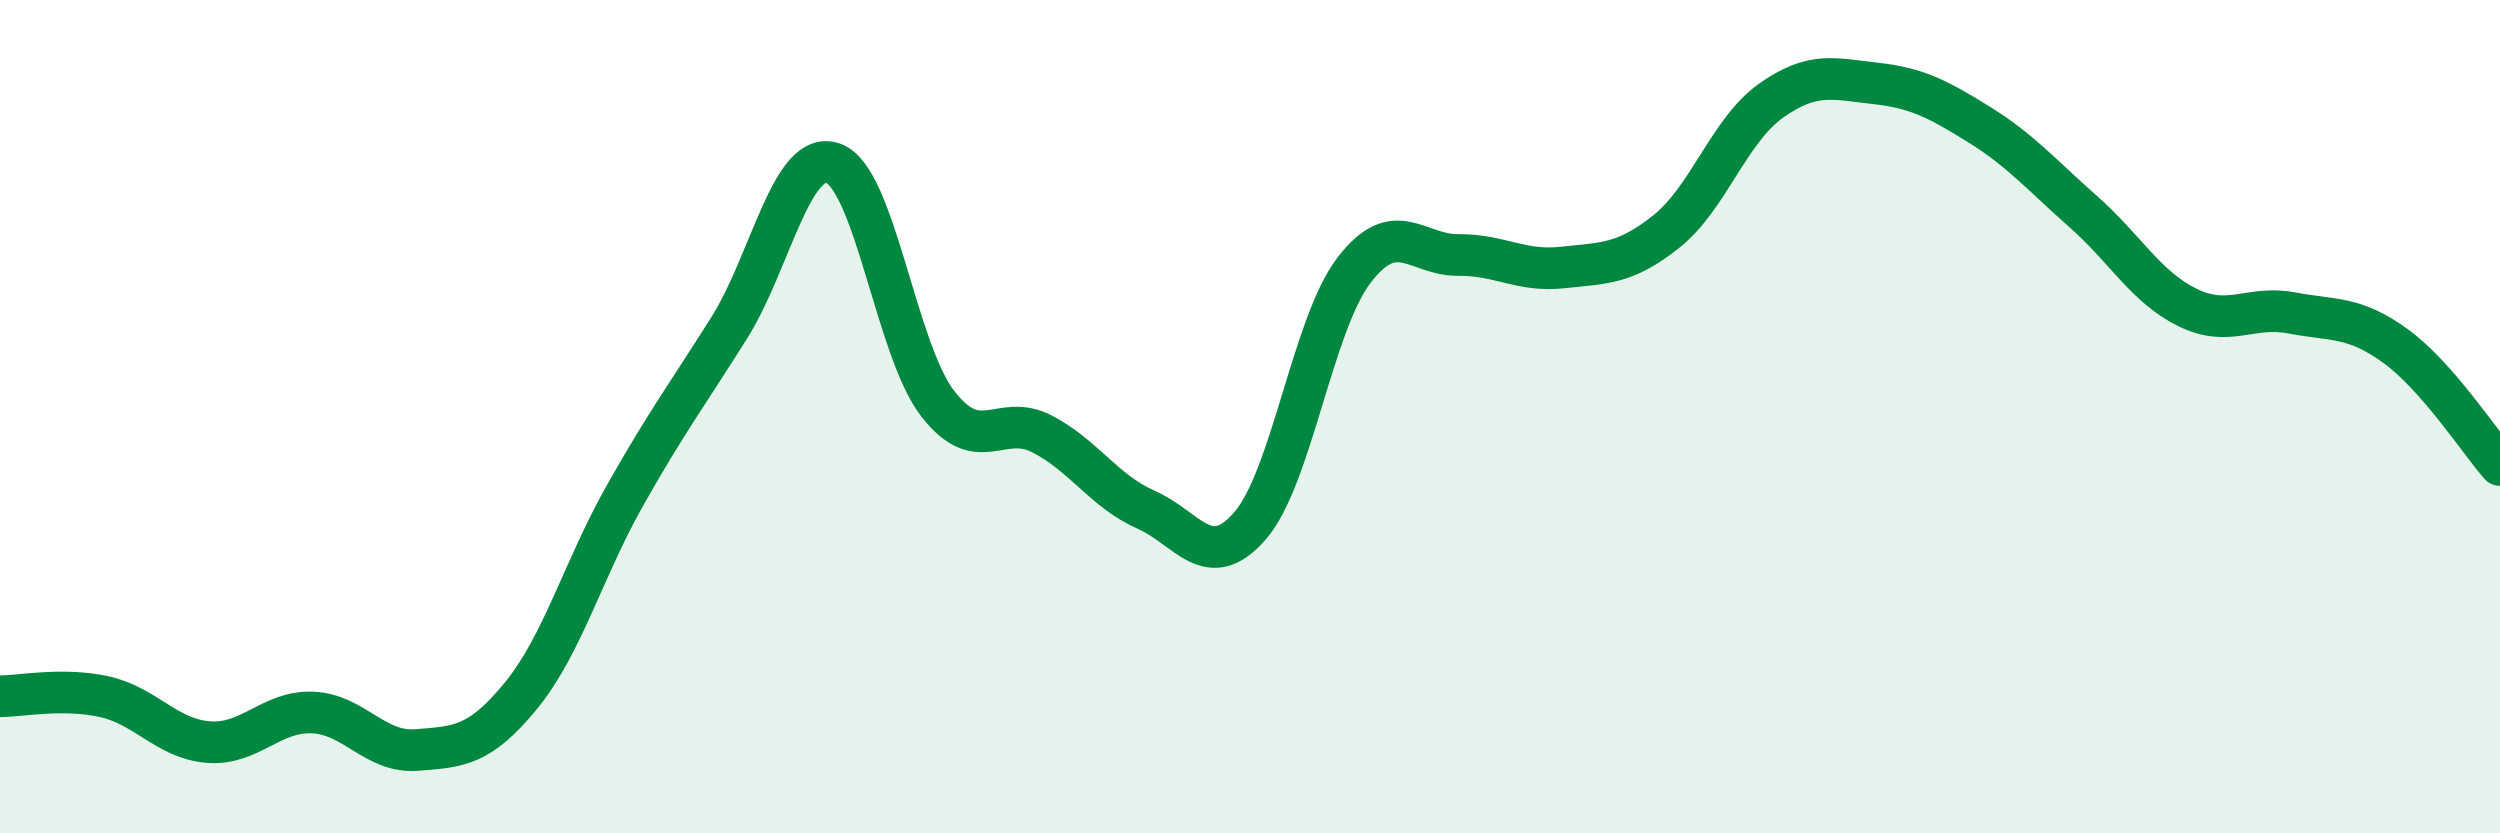
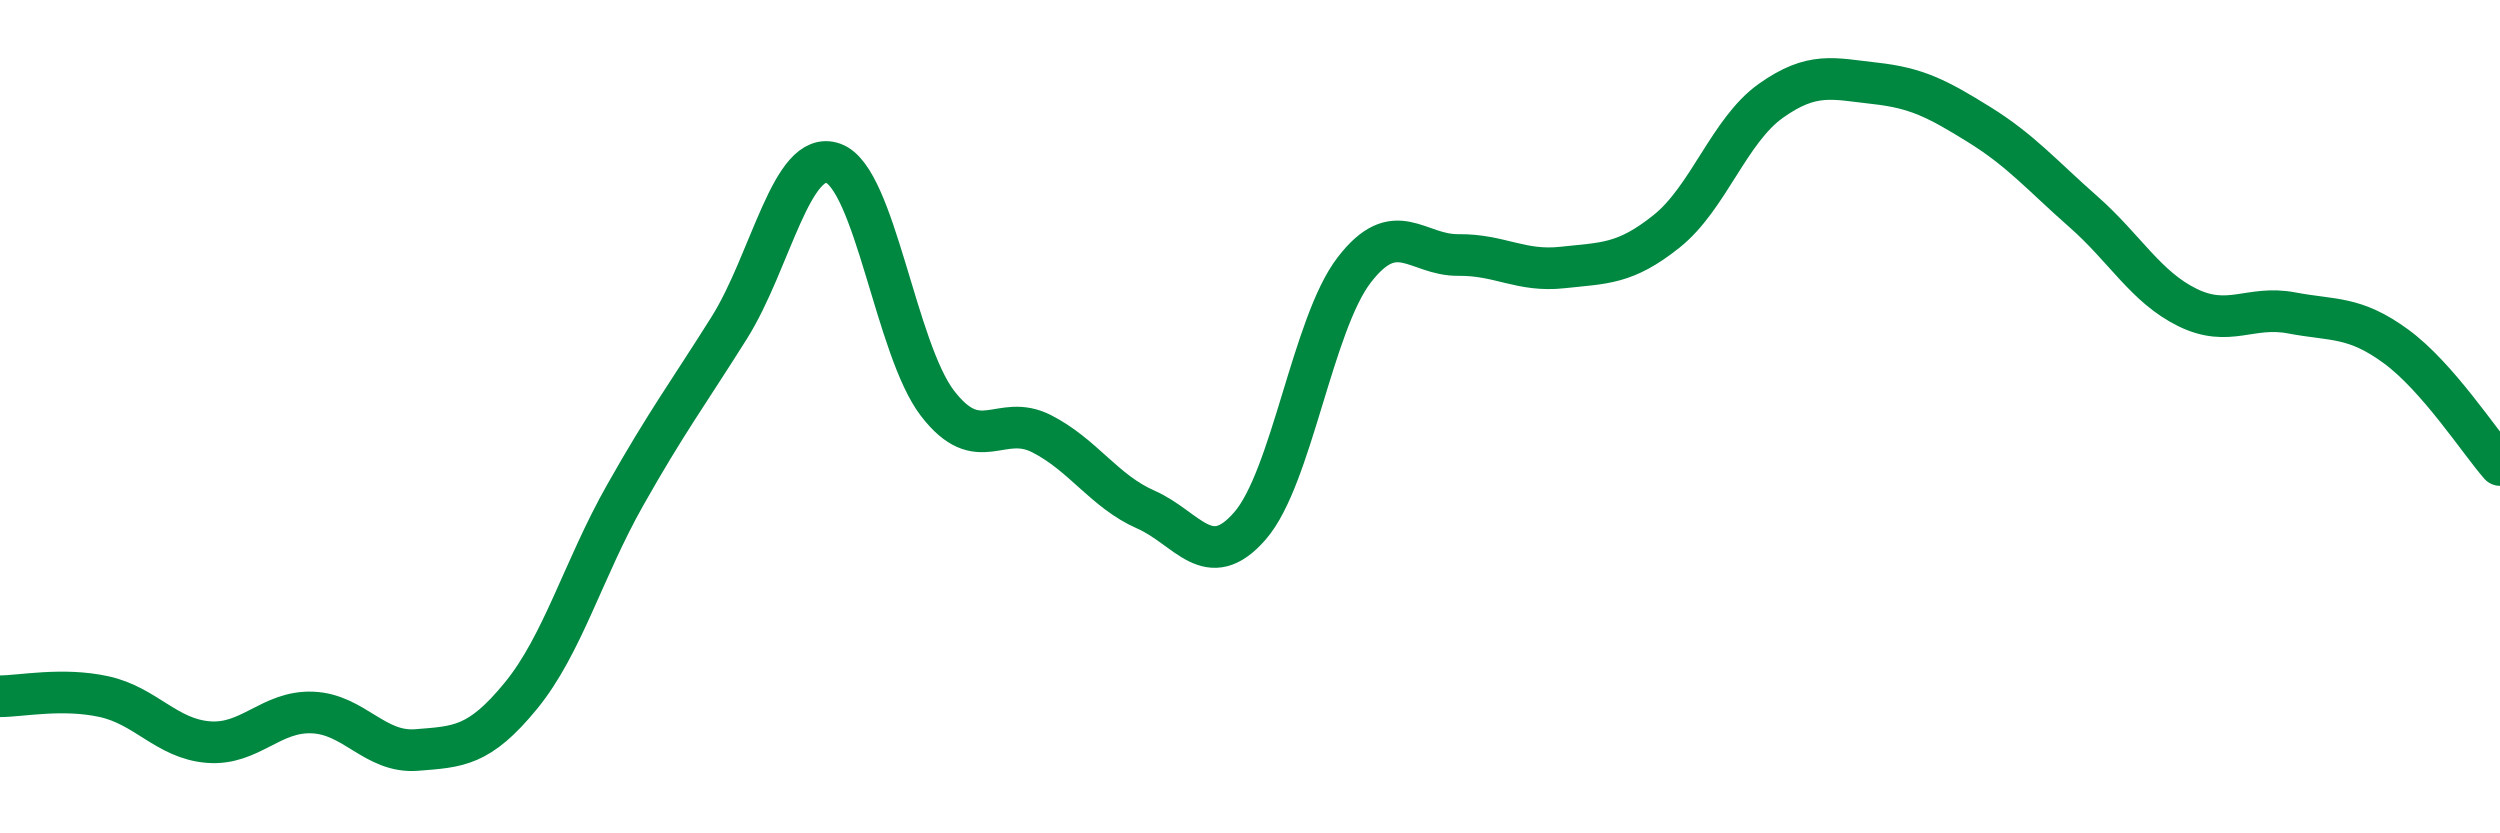
<svg xmlns="http://www.w3.org/2000/svg" width="60" height="20" viewBox="0 0 60 20">
-   <path d="M 0,16.71 C 0.5,16.71 1.5,16.5 2.5,16.72 C 3.5,16.94 4,17.73 5,17.81 C 6,17.89 6.5,17.06 7.5,17.1 C 8.5,17.14 9,18.08 10,18 C 11,17.92 11.5,17.92 12.5,16.7 C 13.5,15.48 14,13.66 15,11.89 C 16,10.12 16.5,9.46 17.5,7.87 C 18.5,6.28 19,3.56 20,3.92 C 21,4.28 21.5,8.38 22.5,9.68 C 23.5,10.98 24,9.9 25,10.41 C 26,10.92 26.5,11.79 27.5,12.23 C 28.5,12.67 29,13.77 30,12.62 C 31,11.47 31.5,7.78 32.5,6.48 C 33.5,5.18 34,6.13 35,6.12 C 36,6.11 36.5,6.53 37.5,6.42 C 38.5,6.31 39,6.35 40,5.55 C 41,4.75 41.5,3.13 42.5,2.42 C 43.5,1.71 44,1.89 45,2 C 46,2.11 46.5,2.37 47.5,2.99 C 48.5,3.61 49,4.2 50,5.08 C 51,5.96 51.5,6.89 52.5,7.38 C 53.5,7.87 54,7.32 55,7.51 C 56,7.7 56.5,7.58 57.5,8.31 C 58.5,9.04 59.5,10.59 60,11.16L60 20L0 20Z" fill="#008740" opacity="0.1" stroke-linecap="round" stroke-linejoin="round" />
  <path d="M 0,16.71 C 0.5,16.71 1.5,16.5 2.5,16.72 C 3.5,16.94 4,17.73 5,17.81 C 6,17.89 6.5,17.06 7.5,17.1 C 8.5,17.14 9,18.08 10,18 C 11,17.92 11.5,17.92 12.5,16.7 C 13.5,15.48 14,13.66 15,11.89 C 16,10.12 16.5,9.46 17.5,7.87 C 18.5,6.28 19,3.56 20,3.92 C 21,4.28 21.5,8.38 22.5,9.68 C 23.5,10.98 24,9.9 25,10.41 C 26,10.92 26.5,11.79 27.5,12.23 C 28.5,12.67 29,13.77 30,12.62 C 31,11.47 31.5,7.78 32.5,6.48 C 33.5,5.18 34,6.13 35,6.12 C 36,6.11 36.5,6.53 37.5,6.42 C 38.5,6.31 39,6.35 40,5.55 C 41,4.75 41.5,3.13 42.5,2.42 C 43.5,1.71 44,1.89 45,2 C 46,2.11 46.5,2.37 47.5,2.99 C 48.5,3.61 49,4.2 50,5.08 C 51,5.96 51.5,6.89 52.5,7.38 C 53.5,7.87 54,7.32 55,7.51 C 56,7.7 56.5,7.58 57.5,8.31 C 58.5,9.04 59.5,10.59 60,11.16" stroke="#008740" stroke-width="1" fill="none" stroke-linecap="round" stroke-linejoin="round" />
</svg>